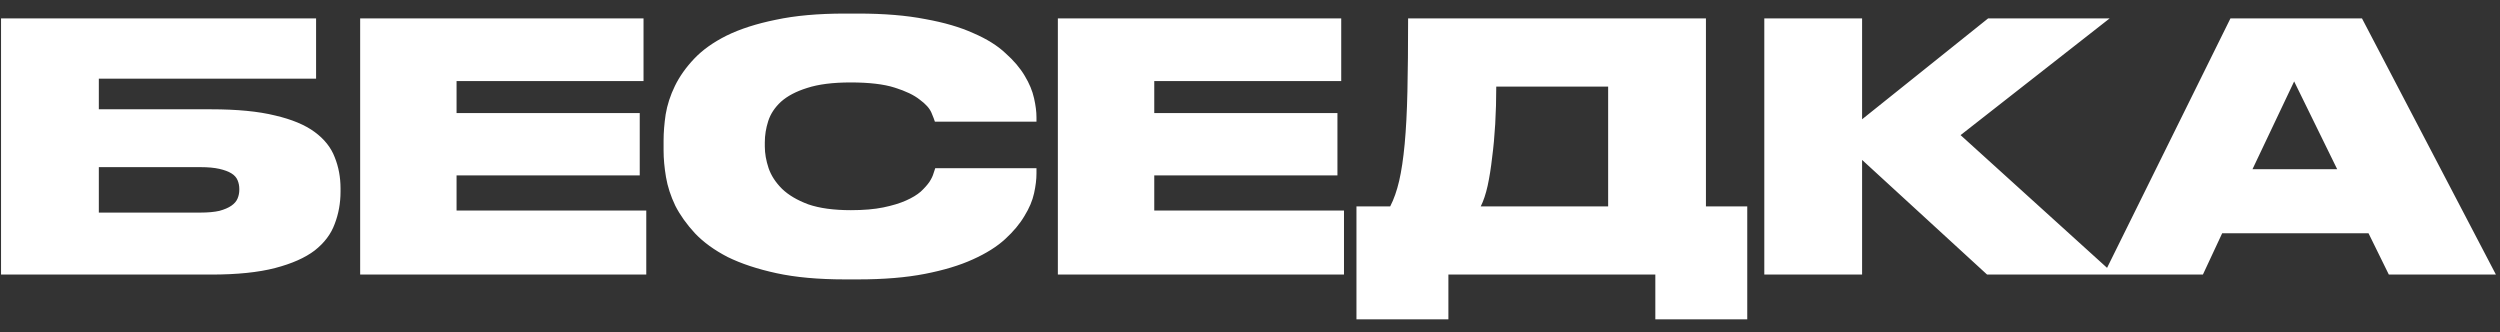
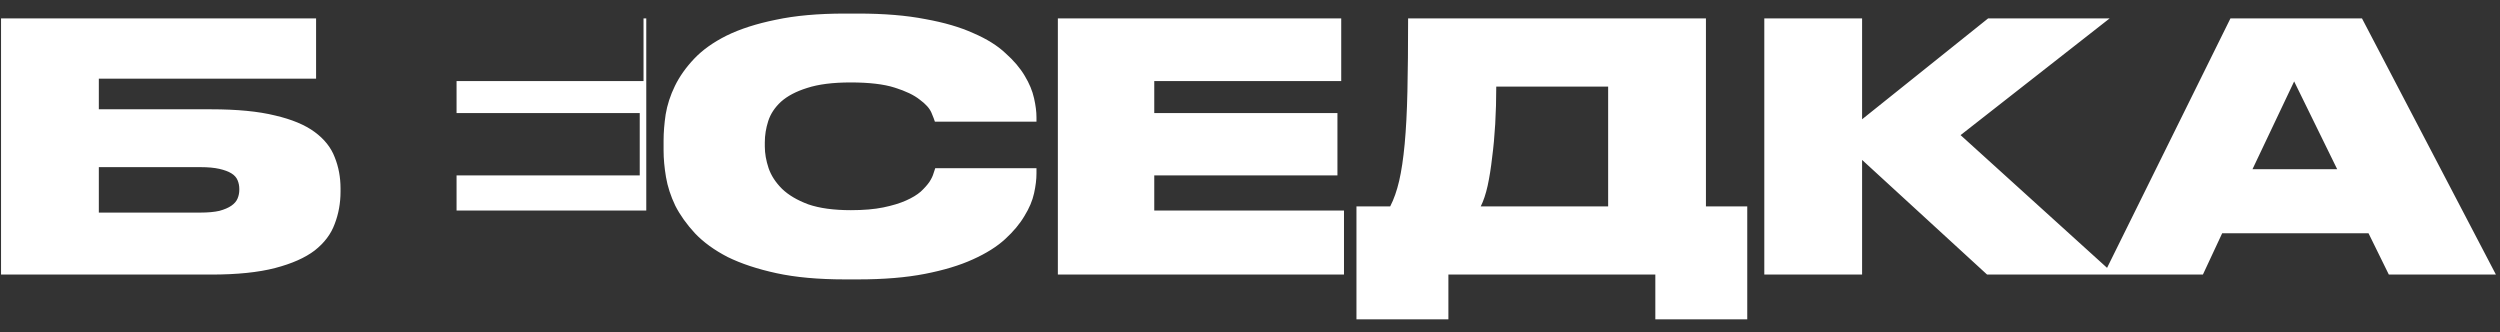
<svg xmlns="http://www.w3.org/2000/svg" width="173" height="23" viewBox="0 0 173 23" fill="none">
  <rect x="0" y="0" width="173" height="23" fill="#333333" stroke="none" />
-   <path d="M14.606 7.563C16.401 7.563 17.879 7.706 19.038 7.992C20.198 8.262 21.111 8.643 21.778 9.136C22.445 9.628 22.906 10.208 23.16 10.875C23.43 11.542 23.565 12.265 23.565 13.043V13.258C23.565 14.052 23.43 14.799 23.16 15.498C22.906 16.196 22.445 16.808 21.778 17.332C21.111 17.84 20.198 18.245 19.038 18.547C17.879 18.849 16.401 19 14.606 19H0.072V1.273H21.873V5.443H6.839V7.563H14.606ZM13.868 14.711C14.392 14.711 14.829 14.671 15.178 14.592C15.528 14.497 15.806 14.378 16.012 14.235C16.219 14.092 16.362 13.925 16.441 13.734C16.52 13.544 16.56 13.345 16.56 13.139V13.067C16.56 12.861 16.52 12.662 16.441 12.472C16.362 12.281 16.219 12.122 16.012 11.995C15.806 11.868 15.528 11.765 15.178 11.685C14.829 11.606 14.392 11.566 13.868 11.566H6.839V14.711H13.868ZM44.532 1.273V5.609H31.594V7.825H44.27V12.138H31.594V14.568H44.722V19H24.923V1.273H44.532ZM64.719 11.638H71.724V12.019C71.724 12.416 71.668 12.869 71.557 13.377C71.446 13.885 71.224 14.409 70.89 14.95C70.572 15.49 70.128 16.022 69.556 16.546C68.984 17.07 68.237 17.539 67.316 17.952C66.411 18.365 65.307 18.698 64.004 18.952C62.702 19.206 61.161 19.334 59.382 19.334H58.453C56.626 19.334 55.053 19.191 53.735 18.905C52.416 18.619 51.289 18.245 50.352 17.785C49.43 17.308 48.676 16.76 48.088 16.141C47.516 15.521 47.063 14.886 46.73 14.235C46.412 13.568 46.198 12.908 46.087 12.257C45.975 11.59 45.92 10.978 45.92 10.422V9.731C45.92 9.176 45.967 8.572 46.063 7.921C46.174 7.253 46.388 6.594 46.706 5.943C47.024 5.292 47.468 4.664 48.04 4.061C48.612 3.457 49.359 2.925 50.28 2.464C51.217 2.004 52.353 1.638 53.687 1.368C55.022 1.082 56.61 0.939 58.453 0.939H59.382C61.177 0.939 62.725 1.067 64.028 1.321C65.346 1.559 66.458 1.885 67.364 2.298C68.285 2.695 69.024 3.155 69.579 3.68C70.151 4.188 70.596 4.712 70.914 5.252C71.231 5.776 71.446 6.292 71.557 6.801C71.668 7.293 71.724 7.73 71.724 8.111V8.421H64.695C64.663 8.31 64.584 8.103 64.457 7.802C64.33 7.5 64.06 7.198 63.647 6.896C63.25 6.578 62.67 6.3 61.907 6.062C61.161 5.824 60.144 5.705 58.858 5.705C57.635 5.705 56.634 5.832 55.855 6.086C55.093 6.324 54.489 6.642 54.045 7.039C53.616 7.436 53.322 7.881 53.163 8.373C53.004 8.866 52.925 9.358 52.925 9.851V10.136C52.925 10.613 53.012 11.113 53.187 11.638C53.362 12.146 53.671 12.622 54.116 13.067C54.561 13.496 55.164 13.854 55.927 14.139C56.705 14.409 57.69 14.544 58.881 14.544C59.755 14.544 60.502 14.481 61.121 14.354C61.741 14.227 62.265 14.068 62.694 13.877C63.123 13.687 63.464 13.48 63.718 13.258C63.972 13.02 64.171 12.797 64.314 12.591C64.457 12.368 64.552 12.17 64.6 11.995C64.663 11.82 64.703 11.701 64.719 11.638ZM92.813 1.273V5.609H79.875V7.825H92.551V12.138H79.875V14.568H93.004V19H73.204V1.273H92.813ZM96.202 14.282C96.456 13.79 96.663 13.202 96.822 12.519C96.98 11.836 97.107 10.986 97.203 9.97C97.298 8.953 97.362 7.738 97.393 6.324C97.425 4.911 97.441 3.227 97.441 1.273H118.051V14.282H120.91V22.098H114.549V19H100.229V22.098H93.867V14.282H96.202ZM111.284 14.282V5.991H103.541C103.541 6.896 103.517 7.762 103.469 8.588C103.421 9.414 103.35 10.184 103.255 10.899C103.175 11.614 103.072 12.265 102.945 12.853C102.818 13.425 102.659 13.901 102.468 14.282H111.284ZM137.578 1.273H145.988L135.672 9.35L146.322 19H137.506L128.857 11.066V19H122.09V1.273H128.857V8.254L137.578 1.273ZM163.901 16.141H153.775L152.441 19H145.579L154.347 1.273H163.449L172.717 19H165.307L163.901 16.141ZM155.872 11.709H161.733L158.755 5.633L155.872 11.709Z" fill="white" />
+   <path d="M14.606 7.563C16.401 7.563 17.879 7.706 19.038 7.992C20.198 8.262 21.111 8.643 21.778 9.136C22.445 9.628 22.906 10.208 23.16 10.875C23.43 11.542 23.565 12.265 23.565 13.043V13.258C23.565 14.052 23.43 14.799 23.16 15.498C22.906 16.196 22.445 16.808 21.778 17.332C21.111 17.84 20.198 18.245 19.038 18.547C17.879 18.849 16.401 19 14.606 19H0.072V1.273H21.873V5.443H6.839V7.563H14.606ZM13.868 14.711C14.392 14.711 14.829 14.671 15.178 14.592C15.528 14.497 15.806 14.378 16.012 14.235C16.219 14.092 16.362 13.925 16.441 13.734C16.52 13.544 16.56 13.345 16.56 13.139V13.067C16.56 12.861 16.52 12.662 16.441 12.472C16.362 12.281 16.219 12.122 16.012 11.995C15.806 11.868 15.528 11.765 15.178 11.685C14.829 11.606 14.392 11.566 13.868 11.566H6.839V14.711H13.868ZM44.532 1.273V5.609H31.594V7.825H44.27V12.138H31.594V14.568H44.722V19V1.273H44.532ZM64.719 11.638H71.724V12.019C71.724 12.416 71.668 12.869 71.557 13.377C71.446 13.885 71.224 14.409 70.89 14.95C70.572 15.49 70.128 16.022 69.556 16.546C68.984 17.07 68.237 17.539 67.316 17.952C66.411 18.365 65.307 18.698 64.004 18.952C62.702 19.206 61.161 19.334 59.382 19.334H58.453C56.626 19.334 55.053 19.191 53.735 18.905C52.416 18.619 51.289 18.245 50.352 17.785C49.43 17.308 48.676 16.76 48.088 16.141C47.516 15.521 47.063 14.886 46.73 14.235C46.412 13.568 46.198 12.908 46.087 12.257C45.975 11.59 45.92 10.978 45.92 10.422V9.731C45.92 9.176 45.967 8.572 46.063 7.921C46.174 7.253 46.388 6.594 46.706 5.943C47.024 5.292 47.468 4.664 48.04 4.061C48.612 3.457 49.359 2.925 50.28 2.464C51.217 2.004 52.353 1.638 53.687 1.368C55.022 1.082 56.61 0.939 58.453 0.939H59.382C61.177 0.939 62.725 1.067 64.028 1.321C65.346 1.559 66.458 1.885 67.364 2.298C68.285 2.695 69.024 3.155 69.579 3.68C70.151 4.188 70.596 4.712 70.914 5.252C71.231 5.776 71.446 6.292 71.557 6.801C71.668 7.293 71.724 7.73 71.724 8.111V8.421H64.695C64.663 8.31 64.584 8.103 64.457 7.802C64.33 7.5 64.06 7.198 63.647 6.896C63.25 6.578 62.67 6.3 61.907 6.062C61.161 5.824 60.144 5.705 58.858 5.705C57.635 5.705 56.634 5.832 55.855 6.086C55.093 6.324 54.489 6.642 54.045 7.039C53.616 7.436 53.322 7.881 53.163 8.373C53.004 8.866 52.925 9.358 52.925 9.851V10.136C52.925 10.613 53.012 11.113 53.187 11.638C53.362 12.146 53.671 12.622 54.116 13.067C54.561 13.496 55.164 13.854 55.927 14.139C56.705 14.409 57.69 14.544 58.881 14.544C59.755 14.544 60.502 14.481 61.121 14.354C61.741 14.227 62.265 14.068 62.694 13.877C63.123 13.687 63.464 13.48 63.718 13.258C63.972 13.02 64.171 12.797 64.314 12.591C64.457 12.368 64.552 12.17 64.6 11.995C64.663 11.82 64.703 11.701 64.719 11.638ZM92.813 1.273V5.609H79.875V7.825H92.551V12.138H79.875V14.568H93.004V19H73.204V1.273H92.813ZM96.202 14.282C96.456 13.79 96.663 13.202 96.822 12.519C96.98 11.836 97.107 10.986 97.203 9.97C97.298 8.953 97.362 7.738 97.393 6.324C97.425 4.911 97.441 3.227 97.441 1.273H118.051V14.282H120.91V22.098H114.549V19H100.229V22.098H93.867V14.282H96.202ZM111.284 14.282V5.991H103.541C103.541 6.896 103.517 7.762 103.469 8.588C103.421 9.414 103.35 10.184 103.255 10.899C103.175 11.614 103.072 12.265 102.945 12.853C102.818 13.425 102.659 13.901 102.468 14.282H111.284ZM137.578 1.273H145.988L135.672 9.35L146.322 19H137.506L128.857 11.066V19H122.09V1.273H128.857V8.254L137.578 1.273ZM163.901 16.141H153.775L152.441 19H145.579L154.347 1.273H163.449L172.717 19H165.307L163.901 16.141ZM155.872 11.709H161.733L158.755 5.633L155.872 11.709Z" fill="white" />
</svg>